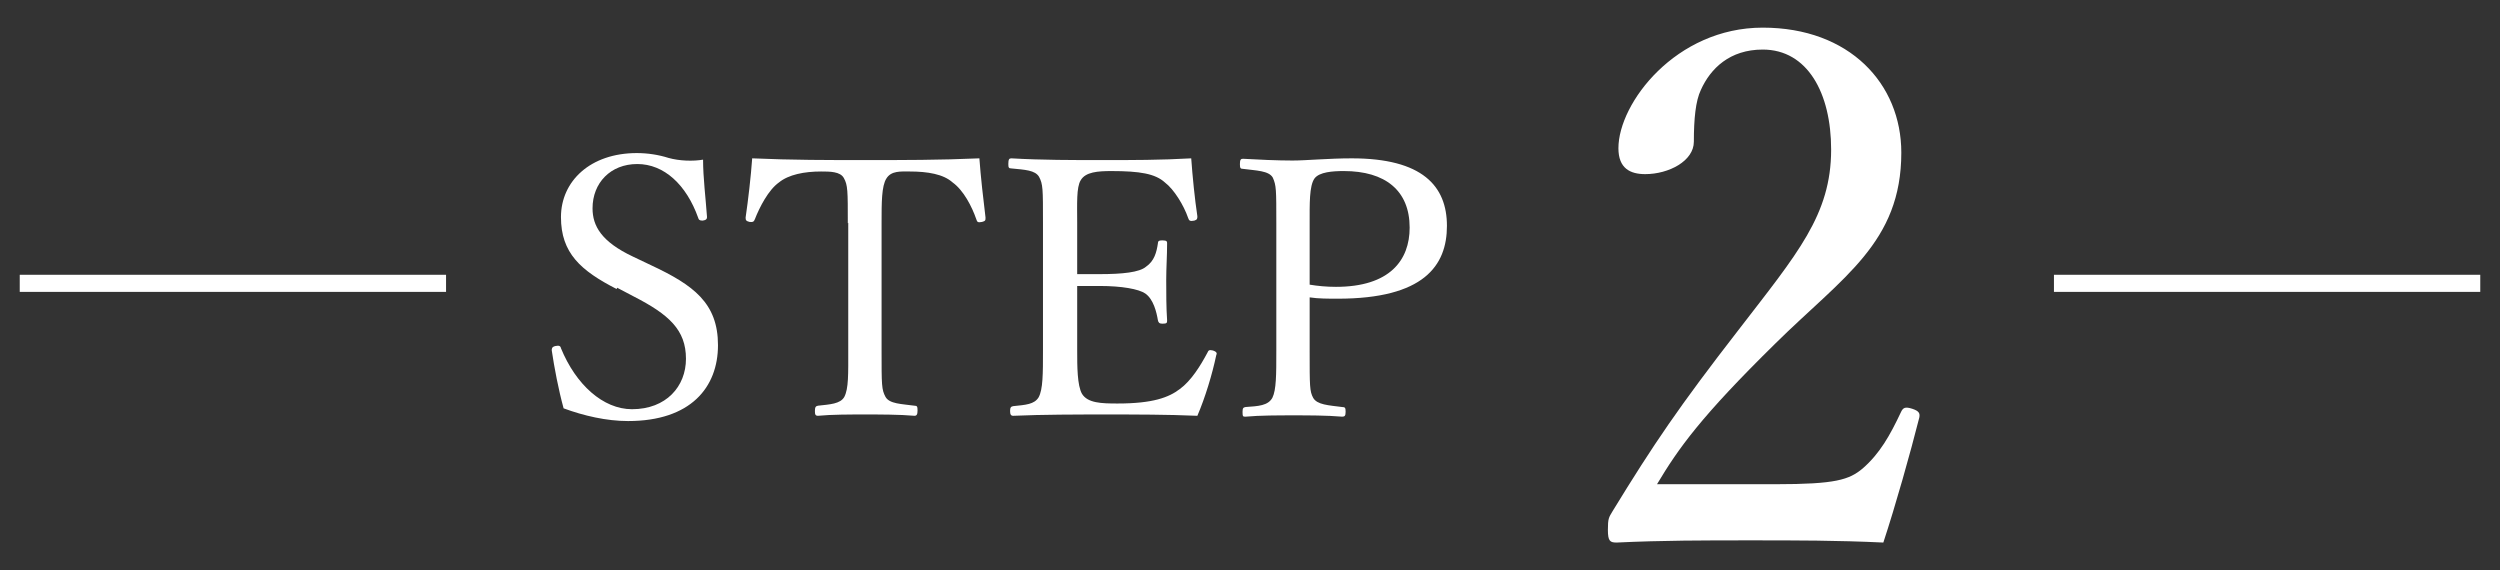
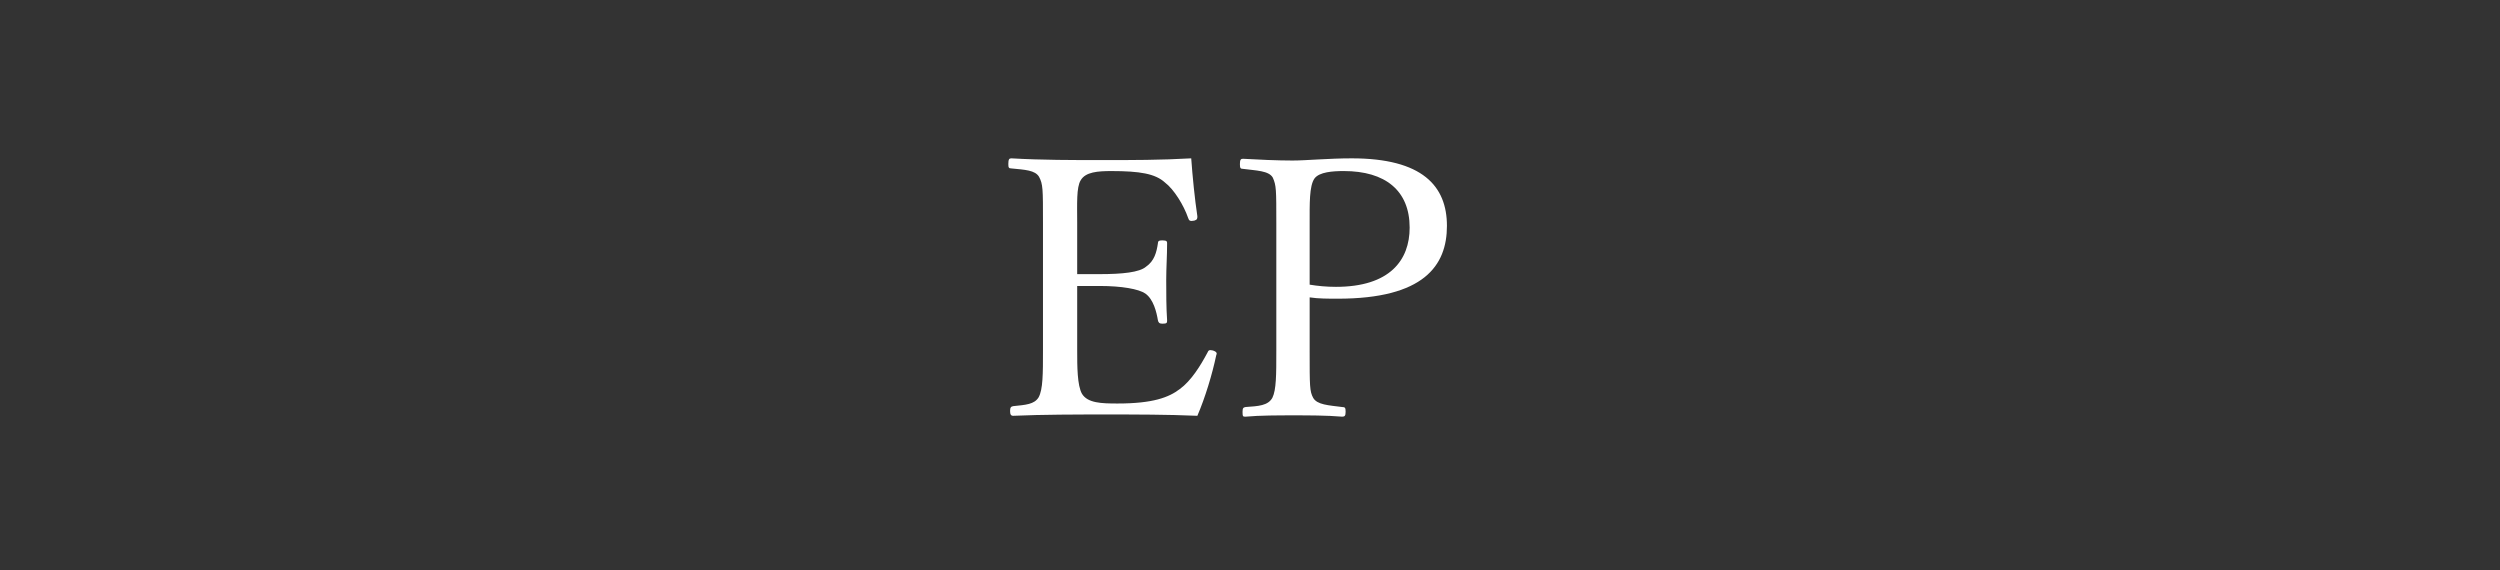
<svg xmlns="http://www.w3.org/2000/svg" id="_テキスト" viewBox="0 0 57 13">
  <rect x="0" y="0" width="57" height="13" fill="#333333" stroke="none" />
  <defs>
    <style>.cls-1{fill:#fff;}.cls-2{fill:none;stroke:#fff;stroke-miterlimit:10;stroke-width:.39px;}</style>
  </defs>
  <g>
-     <path class="cls-1" d="m14.06,6.59c-.82-.42-1.27-.82-1.27-1.64s.67-1.46,1.73-1.46c.25,0,.5.04.72.11.25.07.56.08.79.04,0,.41.06.88.09,1.31,0,.04-.02.07-.1.08-.07,0-.09-.02-.1-.06-.27-.76-.78-1.23-1.39-1.23s-1.02.43-1.02,1.01c0,.4.2.76.92,1.1l.42.2c.96.45,1.52.86,1.52,1.82s-.62,1.73-2.05,1.73c-.49,0-1.01-.12-1.47-.29-.12-.44-.21-.92-.27-1.32,0-.04,0-.08.08-.1.09-.02.12,0,.13.05.34.83.96,1.39,1.62,1.39.78,0,1.23-.52,1.23-1.15,0-.66-.39-1.01-1.19-1.42l-.38-.2Z" />
-     <path class="cls-1" d="m19.33,5.09c0-.74,0-.87-.09-1.03-.08-.15-.32-.15-.52-.15-.38,0-.74.07-.96.25-.24.17-.44.56-.55.84-.02.05-.04.07-.12.06-.08-.02-.09-.04-.09-.1.06-.41.12-.93.15-1.35.9.04,1.73.04,2.58.04s1.7,0,2.6-.04c.03.42.09.94.14,1.35,0,.06,0,.08-.08.1-.1.02-.11,0-.13-.06-.1-.29-.29-.66-.54-.84-.21-.19-.57-.25-.98-.25-.2,0-.42-.02-.53.16-.11.17-.11.55-.11,1.01v2.9c0,.81,0,.9.09,1.07.09.16.37.16.66.2.06,0,.07.02.07.11,0,.09-.02.12-.07.12-.34-.03-.8-.03-1.13-.03s-.76,0-1.07.03c-.06,0-.07-.03-.07-.11,0-.09.02-.11.07-.12.27-.03.51-.04.6-.2.1-.19.09-.53.09-1.07v-2.9Z" />
    <path class="cls-1" d="m24.56,8c0,.34,0,.79.11.98.13.21.44.22.81.22.81,0,1.17-.14,1.42-.33.26-.19.47-.53.63-.83.02-.05.04-.07.12-.05.1.03.1.07.08.11-.09.43-.25.96-.43,1.38-.7-.03-1.4-.03-2.06-.03-.7,0-1.45,0-2.14.03-.05,0-.07-.03-.07-.11s.02-.1.07-.11c.29-.03.48-.04.58-.2.1-.18.1-.54.1-1.08v-2.9c0-.78,0-.88-.09-1.05-.09-.15-.32-.16-.63-.19-.06,0-.07-.02-.07-.1,0-.11.02-.13.07-.13.68.04,1.41.04,2.08.04s1.32,0,2.02-.04c.03.42.08.92.14,1.32,0,.05,0,.08-.07.1-.1.02-.12,0-.14-.06-.1-.29-.32-.65-.53-.81-.22-.2-.57-.26-1.22-.26-.31,0-.59.02-.7.21-.1.16-.08.54-.08.97v1.17c.13,0,.33,0,.51,0,.52,0,.91-.04,1.06-.17.19-.13.24-.33.27-.53,0-.05.02-.07.1-.07.11,0,.11.03.11.07,0,.29-.02.55-.02.83,0,.3,0,.63.02.92,0,.06,0,.08-.11.08-.07,0-.09-.03-.1-.08-.03-.18-.1-.48-.29-.61-.15-.1-.53-.17-1.04-.17-.18,0-.38,0-.51,0v1.45Z" />
    <path class="cls-1" d="m29.86,8c0,.81,0,.92.08,1.07.09.16.35.17.66.21.07,0,.08.02.08.11s-.02.11-.08.11c-.35-.03-.78-.03-1.1-.03-.34,0-.78,0-1.1.03-.06,0-.07,0-.07-.11,0-.09.02-.1.07-.11.29-.02.51-.03.61-.21.09-.18.09-.53.09-1.07v-2.9c0-.78,0-.87-.08-1.05-.09-.16-.38-.16-.68-.2-.06,0-.07-.02-.07-.11,0-.1.02-.12.07-.12.34.02.79.04,1.13.04.31,0,.82-.05,1.35-.05,1.61,0,2.17.63,2.17,1.54s-.53,1.66-2.49,1.66c-.21,0-.45,0-.64-.03v1.22Zm0-1.51c.18.03.38.05.6.05,1.23,0,1.68-.61,1.68-1.35,0-.85-.56-1.29-1.5-1.29-.25,0-.56.02-.67.17-.12.17-.11.58-.11,1.02v1.4Z" />
-     <path class="cls-1" d="m40.49,11.04c1.36,0,1.67-.1,1.98-.36.39-.34.62-.75.87-1.28.05-.11.1-.13.26-.08.15.05.18.1.16.2-.21.83-.54,2-.82,2.85-1.05-.05-1.98-.05-3.03-.05s-2,0-3.05.05c-.15,0-.2-.03-.2-.29s.02-.28.11-.43c.93-1.52,1.52-2.39,2.87-4.13,1.34-1.74,2.11-2.62,2.11-4.11,0-1.29-.54-2.28-1.56-2.28-.75,0-1.19.43-1.41.92-.12.25-.16.66-.16,1.18,0,.44-.57.74-1.11.74-.34,0-.61-.13-.61-.59,0-1.03,1.31-2.75,3.29-2.75s3.16,1.28,3.16,2.85c0,2.05-1.33,2.83-2.87,4.35-1.7,1.67-2.21,2.39-2.7,3.21h2.68Z" />
  </g>
-   <line class="cls-2" x1="10.17" y1="6.46" x2=".45" y2="6.46" />
-   <line class="cls-2" x1="56.55" y1="6.46" x2="46.83" y2="6.46" />
</svg>